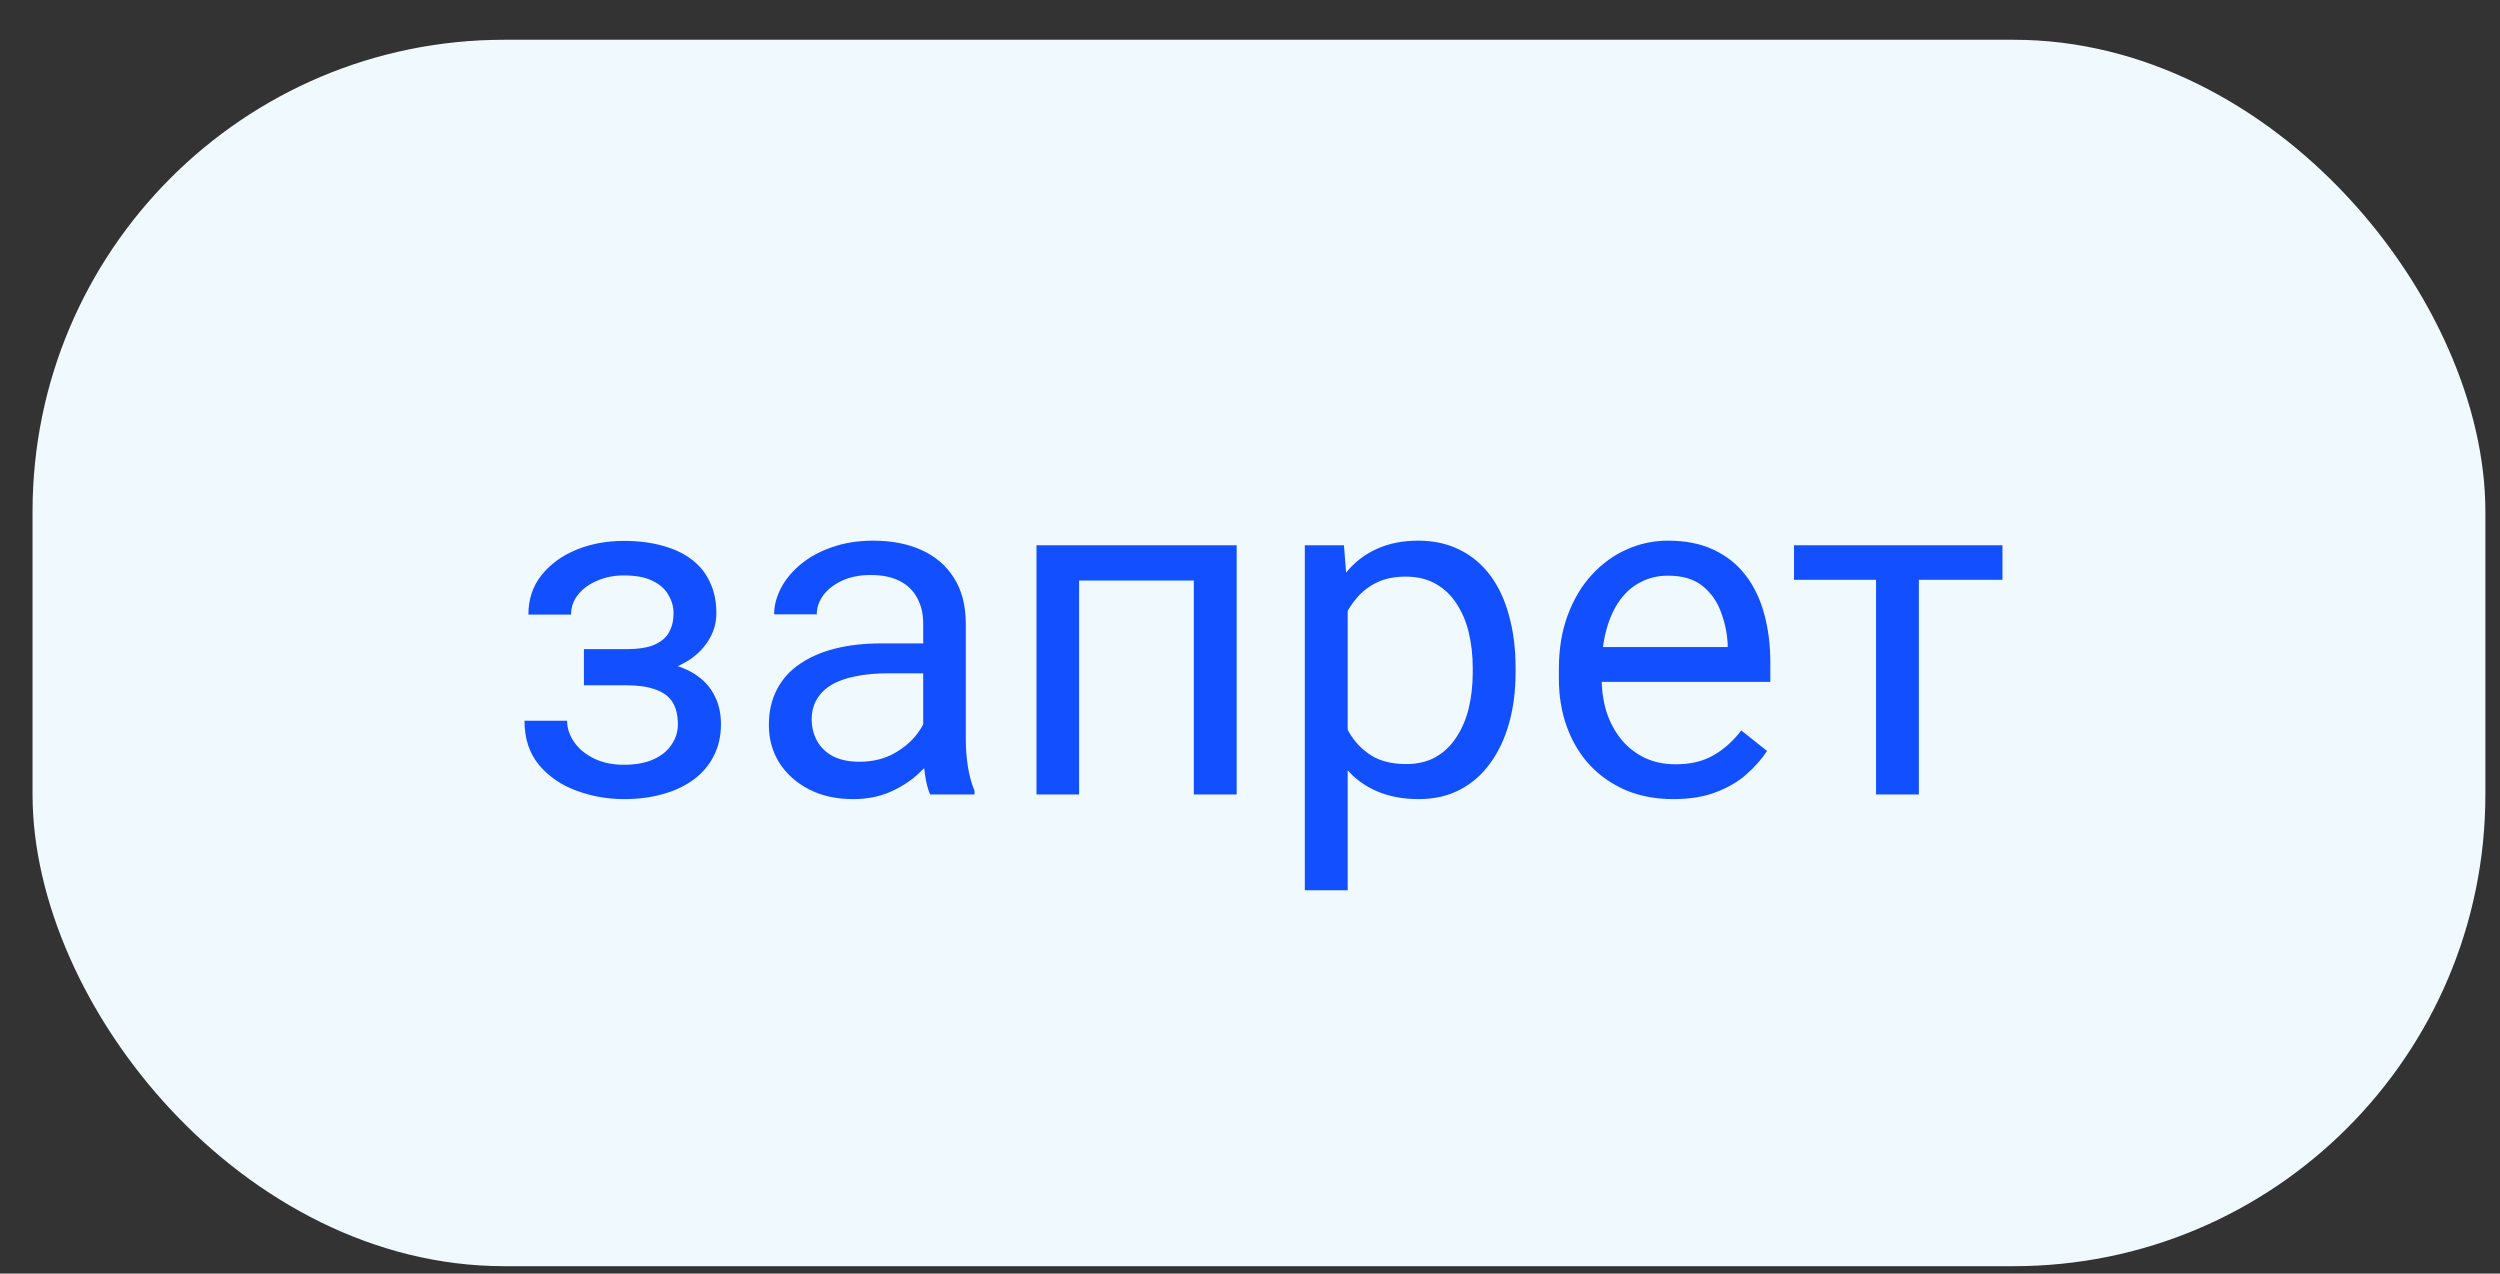
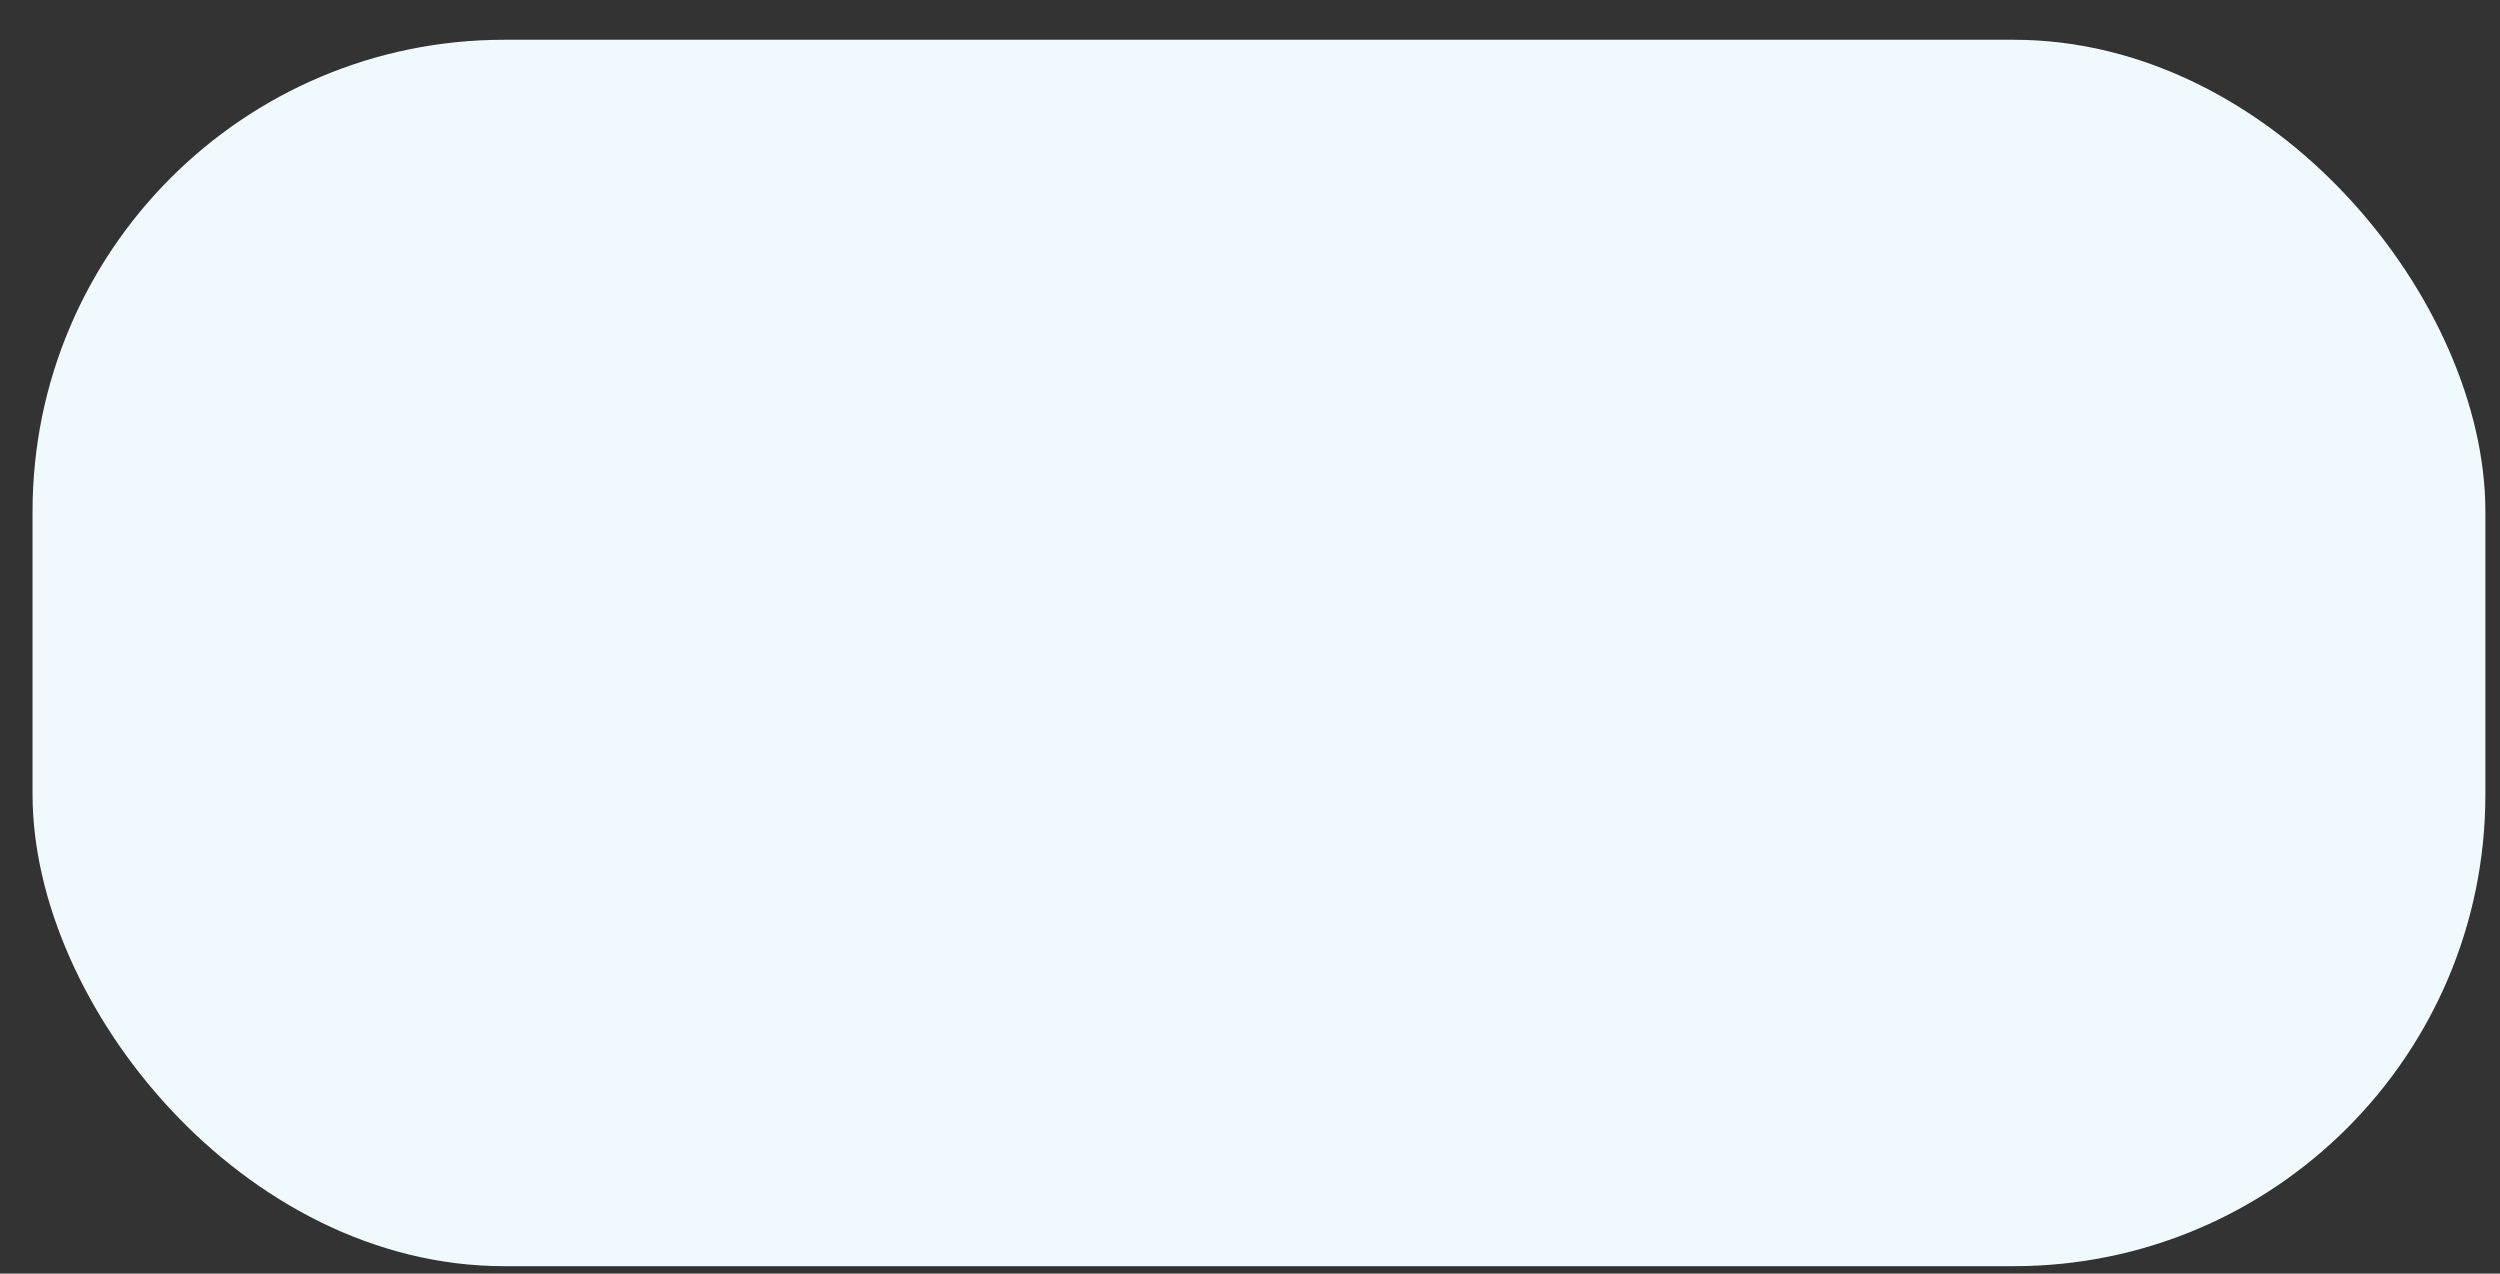
<svg xmlns="http://www.w3.org/2000/svg" width="53" height="27" viewBox="0 0 53 27" fill="none">
  <rect x="0" y="0" width="53" height="27" fill="#333333" stroke="none" />
  <rect x="0.69" y="0.843" width="52" height="26" rx="10" fill="#F0F9FE" />
-   <path d="M13.351 14.319H12.379V13.762H13.278C13.528 13.762 13.727 13.731 13.873 13.669C14.02 13.604 14.124 13.514 14.186 13.4C14.248 13.287 14.279 13.153 14.279 13C14.279 12.863 14.243 12.735 14.171 12.614C14.103 12.491 13.992 12.391 13.839 12.316C13.686 12.238 13.481 12.199 13.224 12.199C13.015 12.199 12.827 12.237 12.658 12.312C12.488 12.383 12.353 12.482 12.252 12.61C12.155 12.733 12.106 12.873 12.106 13.029H11.202C11.202 12.707 11.293 12.431 11.476 12.199C11.661 11.965 11.907 11.784 12.213 11.657C12.522 11.53 12.859 11.467 13.224 11.467C13.53 11.467 13.803 11.501 14.044 11.569C14.288 11.635 14.495 11.732 14.664 11.862C14.834 11.989 14.962 12.149 15.05 12.341C15.141 12.53 15.187 12.749 15.187 13C15.187 13.179 15.144 13.348 15.06 13.508C14.975 13.667 14.853 13.809 14.694 13.933C14.534 14.053 14.34 14.148 14.113 14.216C13.888 14.284 13.634 14.319 13.351 14.319ZM12.379 13.977H13.351C13.667 13.977 13.945 14.008 14.186 14.069C14.427 14.128 14.629 14.216 14.791 14.333C14.954 14.45 15.076 14.595 15.158 14.768C15.242 14.937 15.284 15.132 15.284 15.354C15.284 15.601 15.234 15.824 15.133 16.023C15.035 16.218 14.895 16.384 14.713 16.521C14.531 16.657 14.313 16.762 14.059 16.833C13.808 16.905 13.53 16.941 13.224 16.941C12.882 16.941 12.55 16.882 12.228 16.765C11.905 16.648 11.64 16.467 11.432 16.223C11.224 15.975 11.119 15.661 11.119 15.28H12.023C12.023 15.44 12.073 15.591 12.174 15.735C12.275 15.878 12.415 15.993 12.594 16.081C12.776 16.169 12.986 16.213 13.224 16.213C13.478 16.213 13.689 16.174 13.859 16.096C14.028 16.018 14.155 15.914 14.239 15.783C14.327 15.653 14.371 15.511 14.371 15.358C14.371 15.16 14.332 15 14.254 14.88C14.176 14.76 14.056 14.672 13.893 14.616C13.733 14.558 13.528 14.528 13.278 14.528H12.379V13.977ZM19.572 15.94V13.22C19.572 13.011 19.529 12.831 19.445 12.678C19.363 12.522 19.239 12.401 19.073 12.316C18.907 12.232 18.702 12.19 18.458 12.19C18.23 12.19 18.03 12.229 17.858 12.307C17.688 12.385 17.555 12.487 17.457 12.614C17.363 12.741 17.316 12.878 17.316 13.024H16.412C16.412 12.836 16.461 12.649 16.559 12.463C16.657 12.277 16.797 12.11 16.979 11.96C17.164 11.807 17.386 11.687 17.643 11.599C17.903 11.508 18.193 11.462 18.512 11.462C18.896 11.462 19.235 11.527 19.528 11.657C19.824 11.788 20.055 11.985 20.221 12.248C20.39 12.509 20.475 12.836 20.475 13.23V15.691C20.475 15.866 20.489 16.053 20.519 16.252C20.551 16.451 20.599 16.622 20.66 16.765V16.843H19.718C19.672 16.739 19.637 16.6 19.611 16.428C19.585 16.252 19.572 16.089 19.572 15.94ZM19.728 13.64L19.738 14.274H18.825C18.567 14.274 18.338 14.296 18.136 14.338C17.934 14.377 17.765 14.437 17.628 14.519C17.491 14.6 17.387 14.703 17.316 14.826C17.244 14.947 17.208 15.088 17.208 15.251C17.208 15.417 17.246 15.569 17.321 15.705C17.395 15.842 17.508 15.951 17.657 16.032C17.811 16.11 17.998 16.149 18.219 16.149C18.496 16.149 18.74 16.091 18.951 15.974C19.163 15.857 19.331 15.713 19.454 15.544C19.581 15.375 19.65 15.21 19.659 15.051L20.045 15.486C20.022 15.622 19.96 15.774 19.86 15.94C19.759 16.106 19.624 16.265 19.454 16.418C19.288 16.568 19.09 16.693 18.859 16.794C18.631 16.892 18.374 16.941 18.087 16.941C17.729 16.941 17.415 16.871 17.145 16.731C16.878 16.591 16.669 16.403 16.52 16.169C16.373 15.931 16.3 15.666 16.3 15.373C16.3 15.09 16.355 14.841 16.466 14.626C16.577 14.408 16.736 14.227 16.945 14.084C17.153 13.938 17.404 13.827 17.697 13.752C17.989 13.677 18.317 13.64 18.678 13.64H19.728ZM25.416 11.56V12.307H22.745V11.56H25.416ZM22.877 11.56V16.843H21.974V11.56H22.877ZM26.217 11.56V16.843H25.309V11.56H26.217ZM28.571 12.575V18.874H27.662V11.56H28.492L28.571 12.575ZM32.13 14.157V14.26C32.13 14.644 32.085 15 31.993 15.329C31.902 15.655 31.769 15.938 31.593 16.179C31.421 16.42 31.207 16.607 30.953 16.74C30.7 16.874 30.408 16.941 30.079 16.941C29.744 16.941 29.448 16.885 29.191 16.774C28.933 16.664 28.715 16.503 28.536 16.291C28.357 16.079 28.214 15.826 28.107 15.529C28.003 15.233 27.931 14.899 27.892 14.528V13.982C27.931 13.591 28.004 13.241 28.112 12.932C28.219 12.623 28.361 12.359 28.536 12.141C28.715 11.919 28.932 11.752 29.186 11.638C29.44 11.521 29.733 11.462 30.065 11.462C30.397 11.462 30.691 11.527 30.948 11.657C31.206 11.784 31.422 11.967 31.598 12.204C31.774 12.442 31.905 12.727 31.993 13.059C32.085 13.387 32.13 13.754 32.13 14.157ZM31.222 14.26V14.157C31.222 13.894 31.194 13.646 31.139 13.415C31.084 13.181 30.997 12.976 30.88 12.8C30.766 12.621 30.62 12.481 30.441 12.38C30.262 12.276 30.048 12.224 29.801 12.224C29.573 12.224 29.375 12.263 29.205 12.341C29.039 12.419 28.898 12.525 28.78 12.658C28.663 12.789 28.567 12.938 28.492 13.107C28.421 13.274 28.367 13.446 28.331 13.625V14.89C28.396 15.118 28.488 15.332 28.605 15.534C28.722 15.733 28.878 15.894 29.073 16.018C29.269 16.138 29.515 16.198 29.811 16.198C30.055 16.198 30.265 16.148 30.441 16.047C30.62 15.943 30.766 15.801 30.88 15.622C30.997 15.443 31.084 15.238 31.139 15.007C31.194 14.773 31.222 14.524 31.222 14.26ZM35.475 16.941C35.107 16.941 34.773 16.879 34.474 16.755C34.178 16.628 33.922 16.451 33.707 16.223C33.496 15.995 33.333 15.725 33.219 15.412C33.105 15.1 33.048 14.758 33.048 14.387V14.182C33.048 13.752 33.112 13.37 33.239 13.034C33.365 12.696 33.538 12.409 33.756 12.175C33.974 11.941 34.222 11.763 34.498 11.643C34.775 11.522 35.061 11.462 35.358 11.462C35.735 11.462 36.061 11.527 36.334 11.657C36.611 11.788 36.837 11.97 37.013 12.204C37.189 12.435 37.319 12.709 37.404 13.024C37.488 13.337 37.531 13.679 37.531 14.05V14.455H33.585V13.718H36.627V13.649C36.614 13.415 36.565 13.187 36.481 12.966C36.399 12.745 36.269 12.562 36.09 12.419C35.911 12.276 35.667 12.204 35.358 12.204C35.153 12.204 34.964 12.248 34.791 12.336C34.619 12.421 34.471 12.548 34.347 12.717C34.223 12.886 34.127 13.093 34.059 13.337C33.99 13.581 33.956 13.863 33.956 14.182V14.387C33.956 14.637 33.99 14.873 34.059 15.095C34.13 15.313 34.233 15.505 34.367 15.671C34.503 15.837 34.668 15.967 34.86 16.062C35.055 16.156 35.276 16.203 35.524 16.203C35.843 16.203 36.113 16.138 36.334 16.008C36.556 15.878 36.749 15.704 36.915 15.486L37.462 15.92C37.348 16.093 37.203 16.257 37.028 16.413C36.852 16.57 36.635 16.696 36.378 16.794C36.124 16.892 35.823 16.941 35.475 16.941ZM40.68 11.56V16.843H39.772V11.56H40.68ZM42.452 11.56V12.292H38.033V11.56H42.452Z" fill="#114FFF" />
</svg>